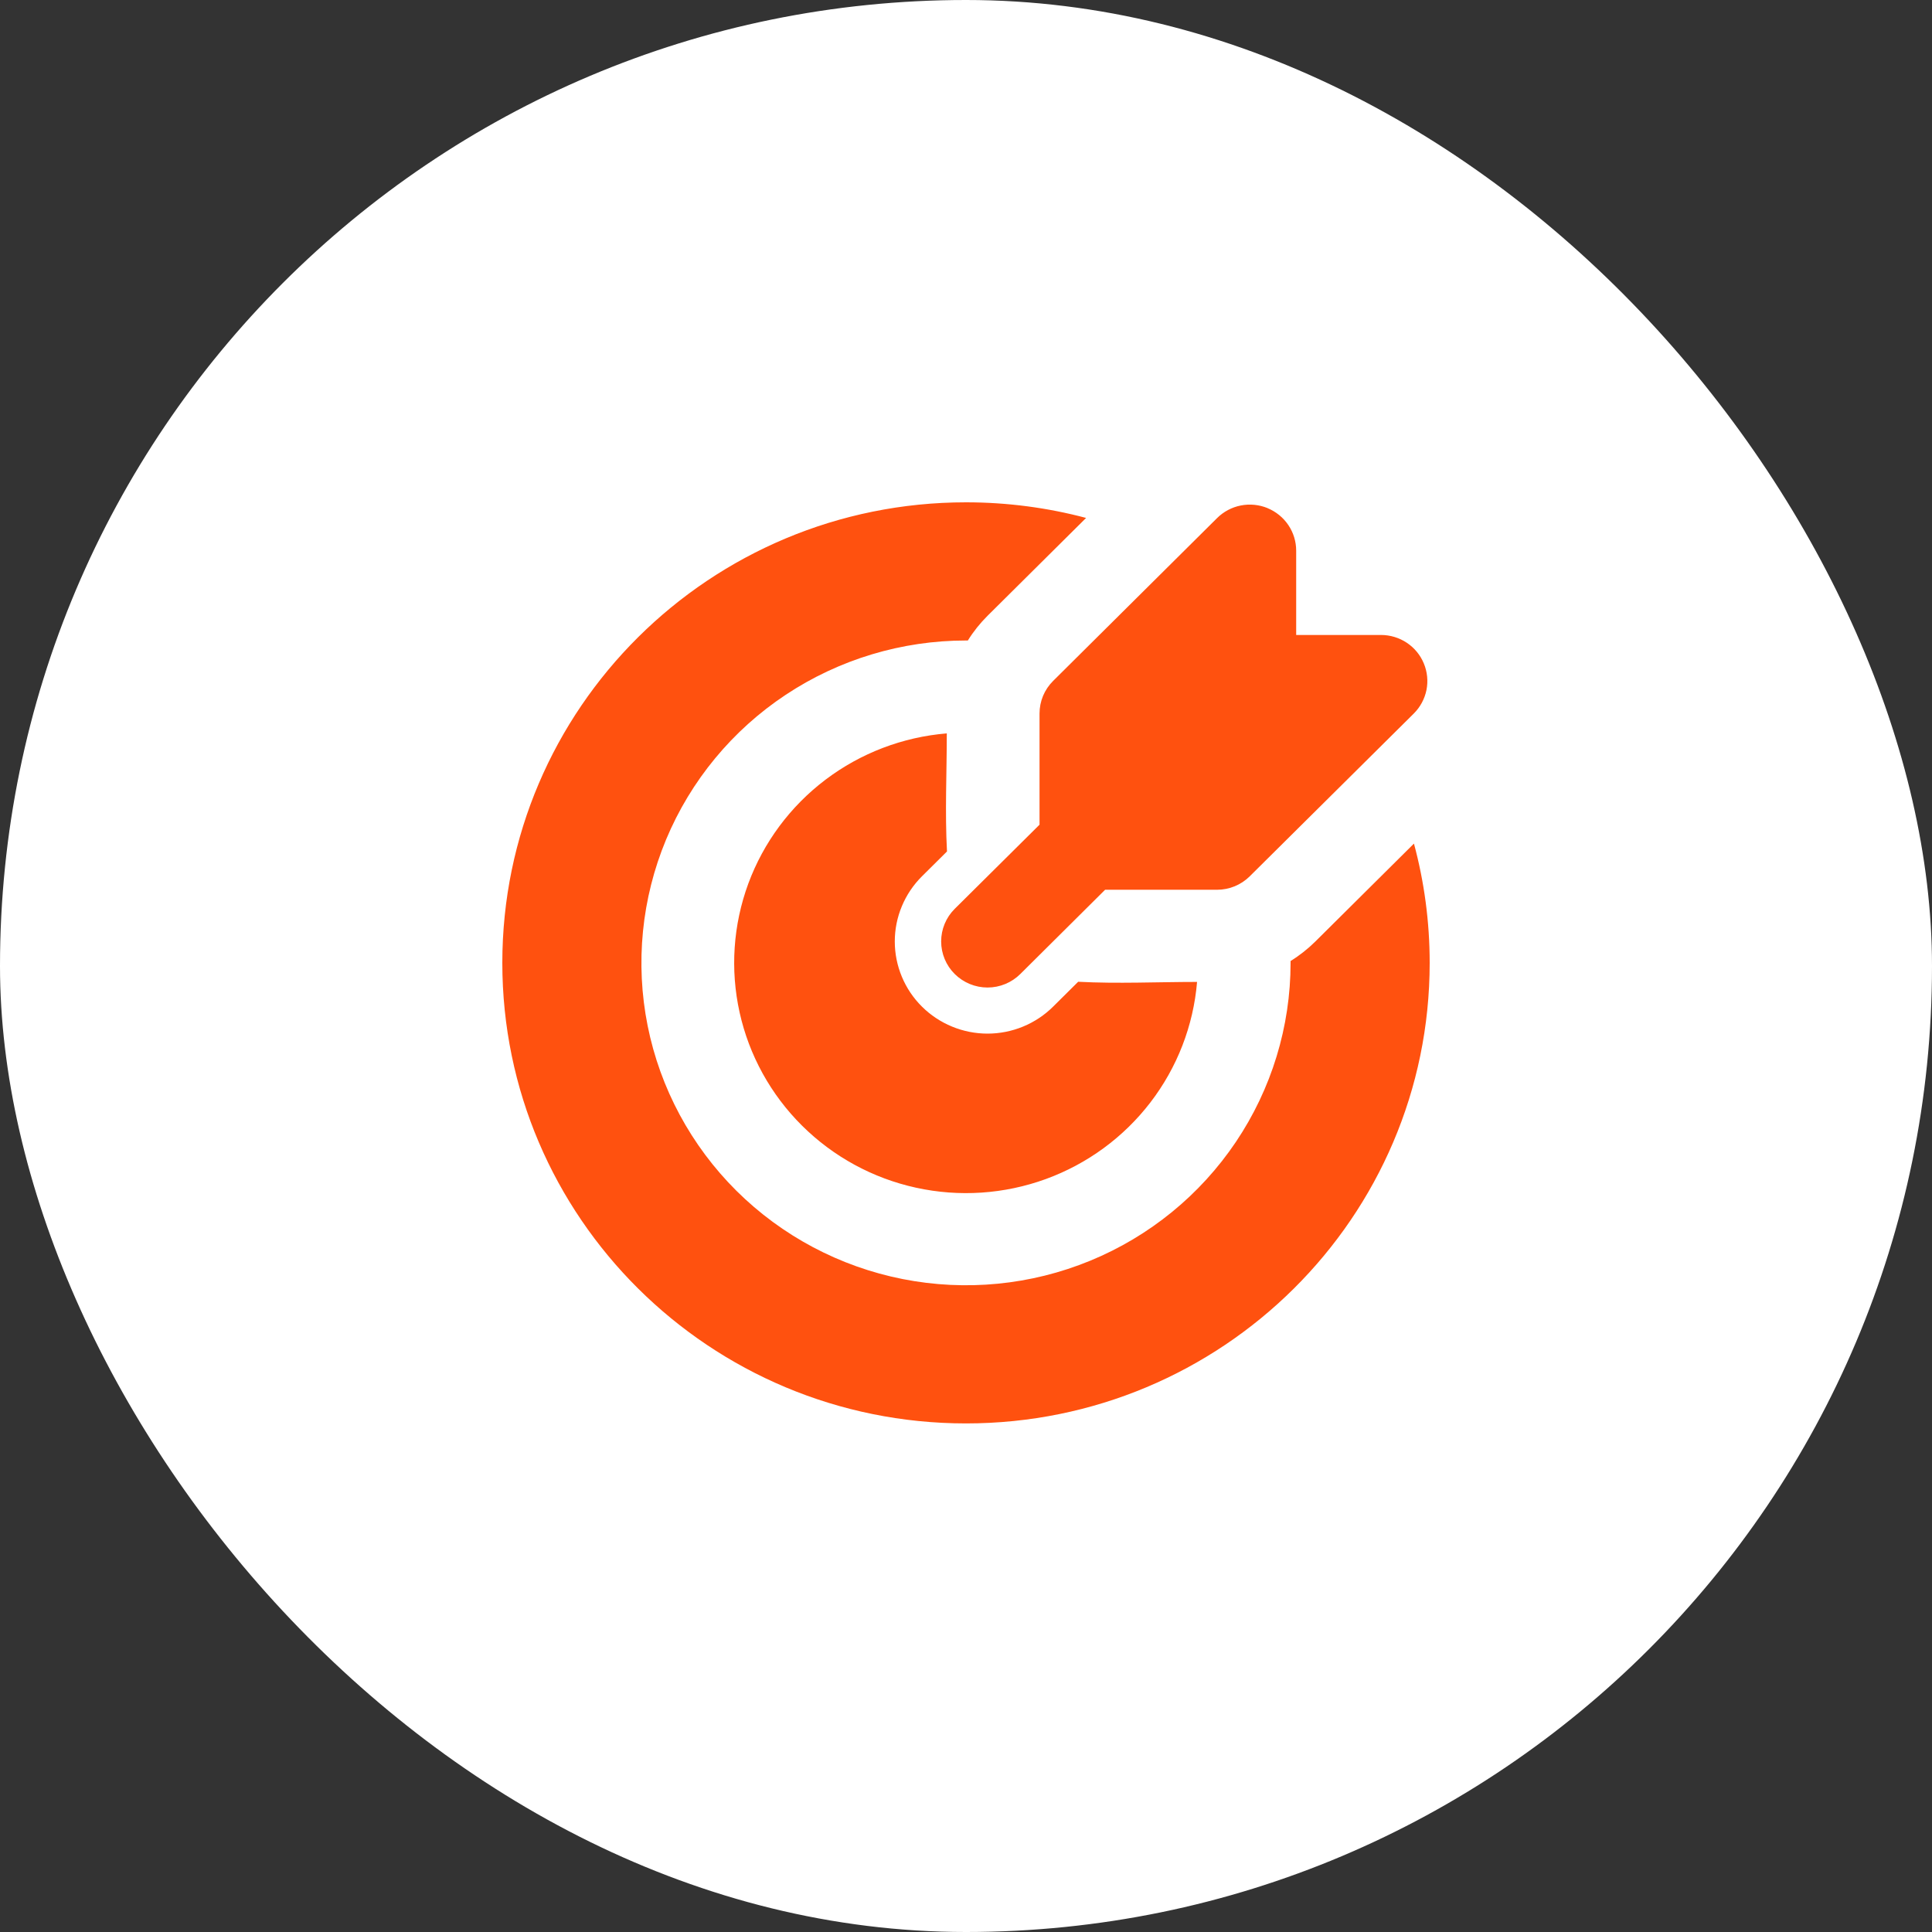
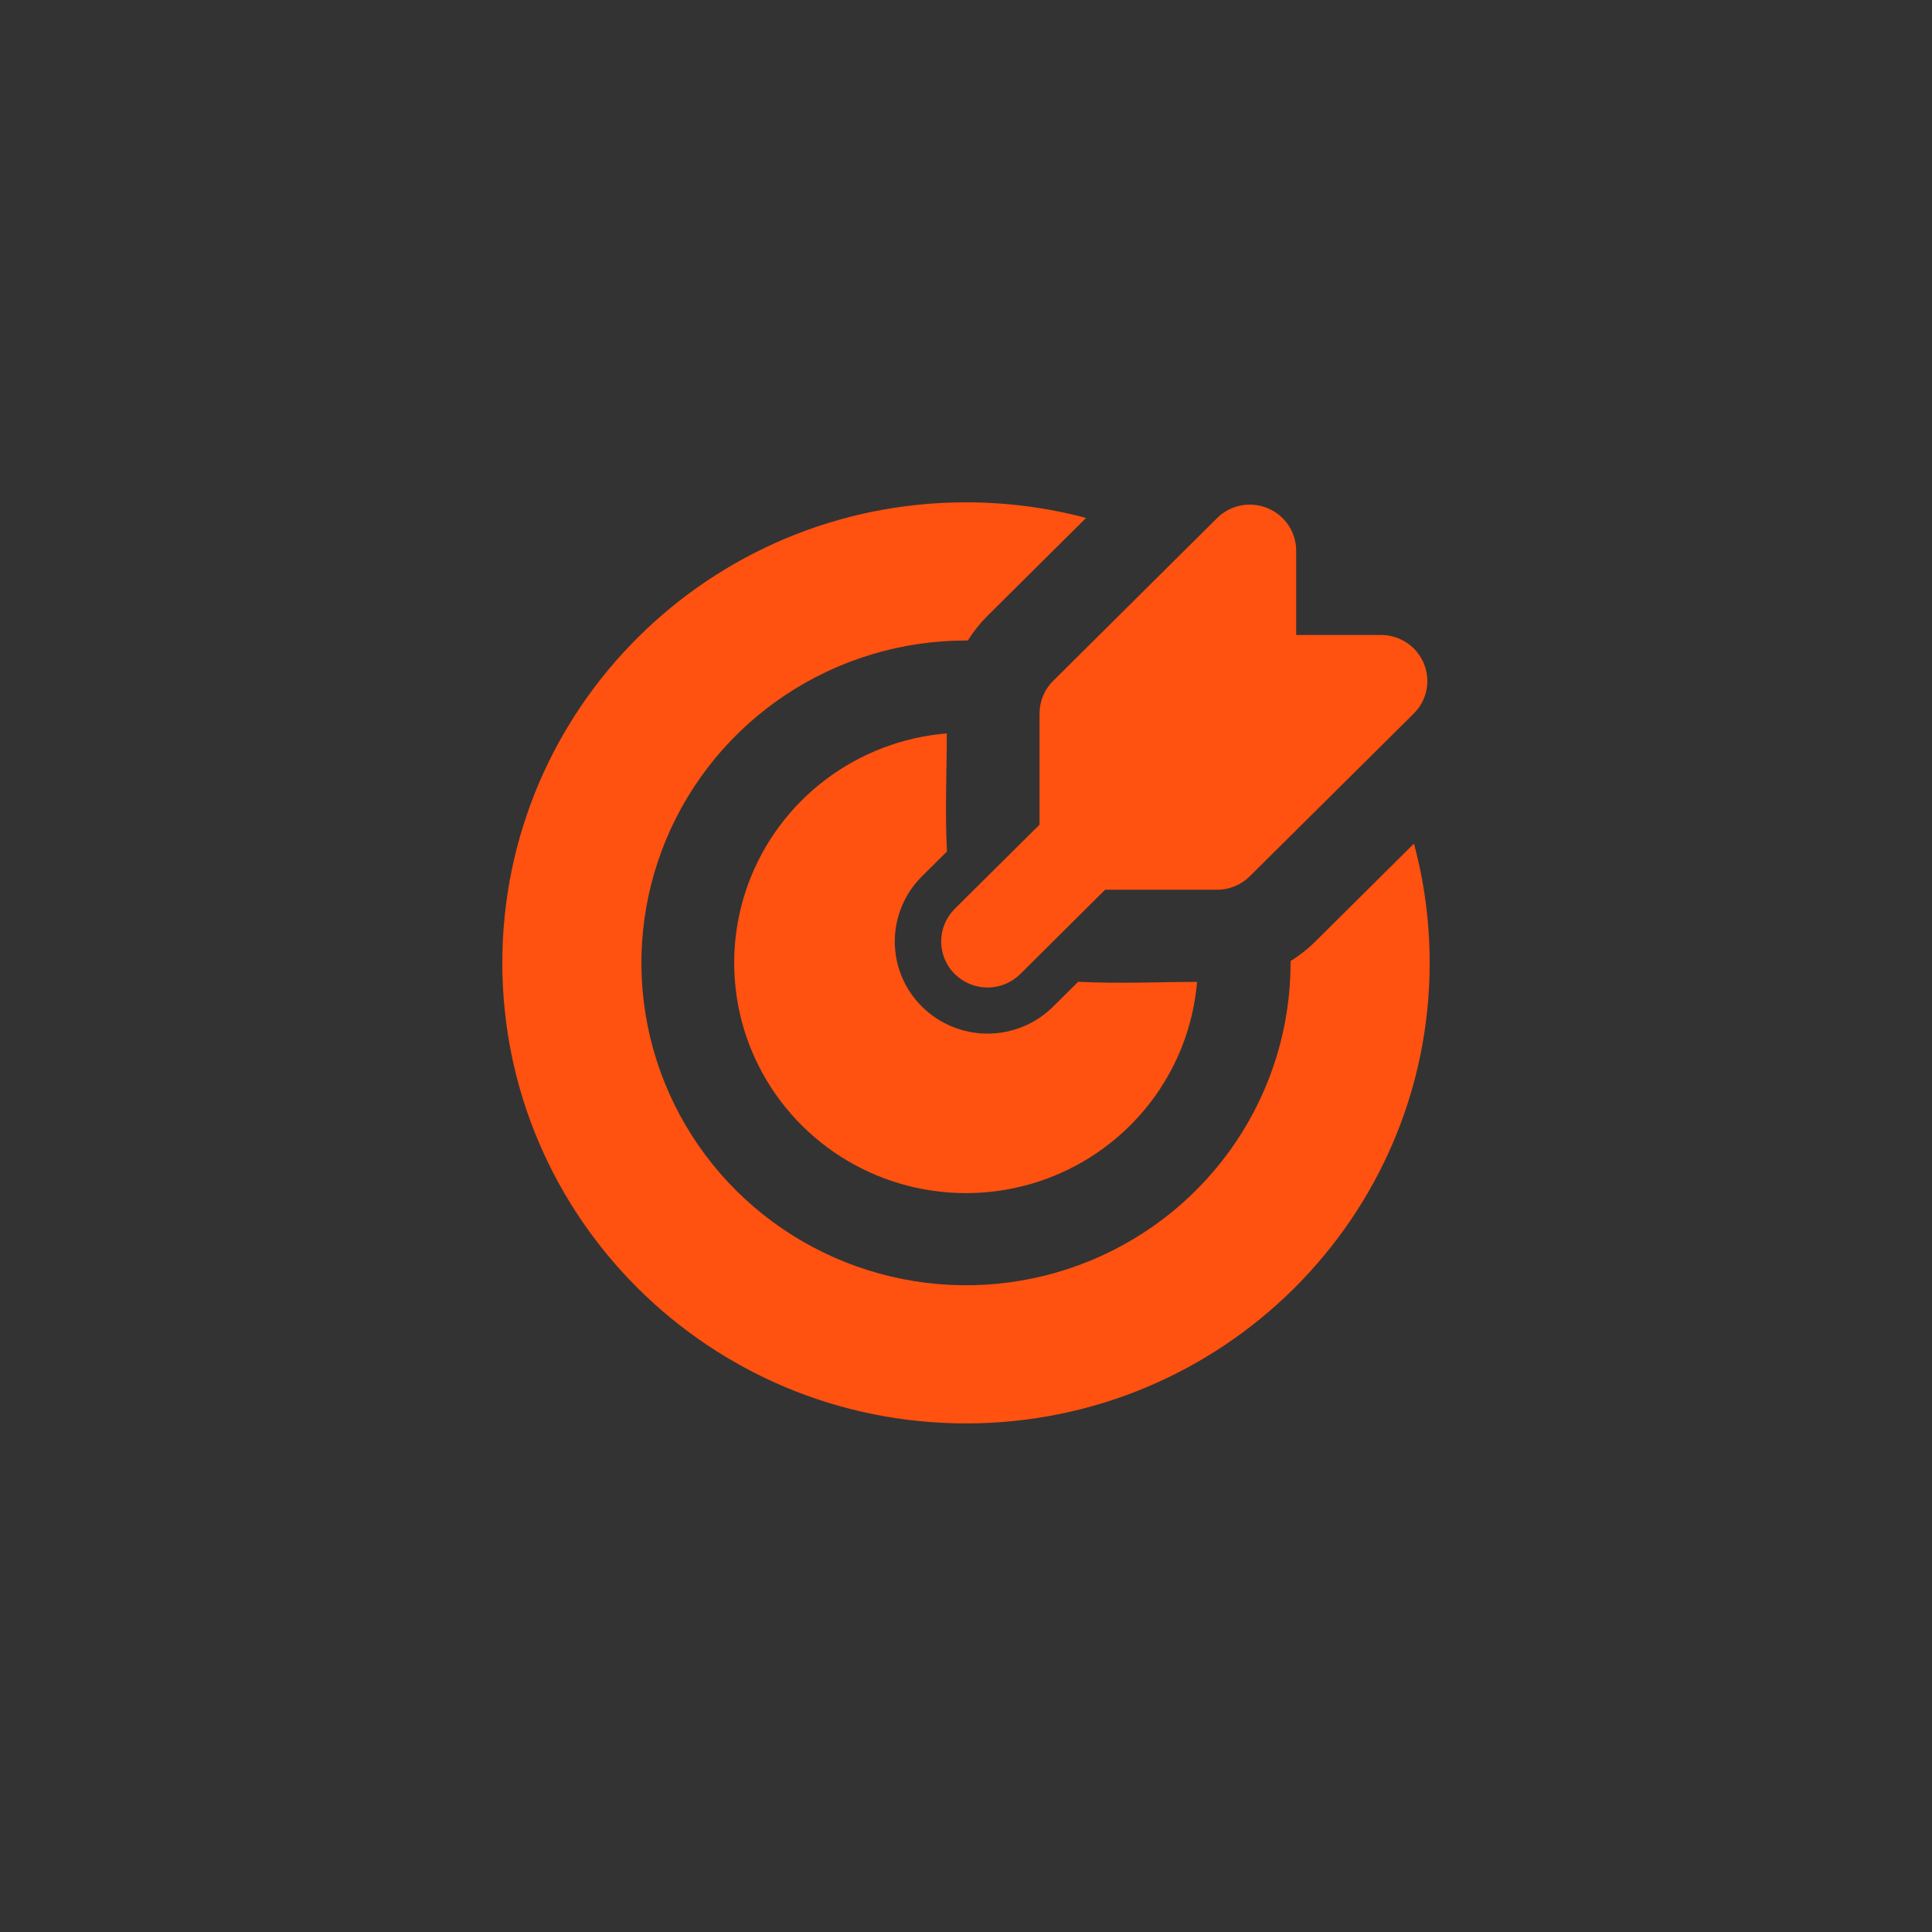
<svg xmlns="http://www.w3.org/2000/svg" width="50" height="50" viewBox="0 0 50 50" fill="none">
  <rect x="0" y="0" width="50" height="50" fill="#333333" stroke="none" />
-   <rect width="50" height="50" rx="25" fill="white" />
  <path d="M25 13C26.075 13 27.117 13.141 28.108 13.404L25.557 15.937C25.363 16.13 25.192 16.344 25.048 16.576H25C23.339 16.576 21.715 17.065 20.333 17.982C18.952 18.898 17.875 20.202 17.239 21.726C16.604 23.251 16.437 24.928 16.761 26.547C17.085 28.165 17.886 29.652 19.06 30.819C20.235 31.985 21.732 32.78 23.361 33.102C24.991 33.424 26.68 33.259 28.215 32.627C29.749 31.996 31.061 30.926 31.984 29.554C32.907 28.182 33.4 26.569 33.4 24.919V24.871C33.632 24.728 33.846 24.559 34.042 24.365L36.593 21.832C36.858 22.816 37 23.851 37 24.919C37 31.502 31.628 36.838 25 36.838C18.372 36.838 13 31.502 13 24.919C13 18.336 18.372 13 25 13ZM24.503 18.98C24.503 19.994 24.453 21.023 24.508 22.036L23.86 22.679C23.637 22.901 23.46 23.164 23.34 23.453C23.219 23.742 23.157 24.052 23.157 24.365C23.157 24.678 23.219 24.988 23.34 25.278C23.46 25.567 23.637 25.83 23.86 26.051C24.083 26.273 24.348 26.448 24.639 26.568C24.93 26.688 25.242 26.75 25.557 26.75C25.873 26.75 26.185 26.688 26.476 26.568C26.767 26.448 27.032 26.273 27.255 26.051L27.903 25.408C28.923 25.462 29.957 25.412 30.98 25.412C30.885 26.545 30.466 27.627 29.772 28.531C29.078 29.435 28.139 30.123 27.065 30.514C25.99 30.905 24.825 30.983 23.708 30.738C22.59 30.494 21.567 29.936 20.758 29.133C19.948 28.329 19.387 27.312 19.141 26.202C18.895 25.092 18.973 23.936 19.366 22.868C19.76 21.801 20.453 20.868 21.363 20.179C22.273 19.49 23.363 19.074 24.503 18.98ZM32.805 13.151C33.024 13.242 33.211 13.394 33.343 13.59C33.475 13.786 33.545 14.016 33.545 14.252V16.433H35.74C35.977 16.433 36.209 16.503 36.407 16.634C36.604 16.765 36.758 16.951 36.848 17.169C36.939 17.386 36.963 17.626 36.917 17.857C36.87 18.088 36.756 18.3 36.588 18.467L32.344 22.678C32.119 22.902 31.814 23.027 31.496 23.027H28.6L26.406 25.207C26.181 25.431 25.876 25.557 25.557 25.557C25.239 25.557 24.934 25.431 24.708 25.207C24.483 24.984 24.357 24.68 24.357 24.364C24.357 24.048 24.483 23.744 24.708 23.521L26.903 21.343V18.466C26.903 18.309 26.934 18.154 26.994 18.009C27.055 17.864 27.143 17.733 27.255 17.622L31.497 13.409C31.665 13.242 31.878 13.128 32.111 13.082C32.344 13.036 32.586 13.06 32.805 13.15" fill="#FF510F" />
</svg>